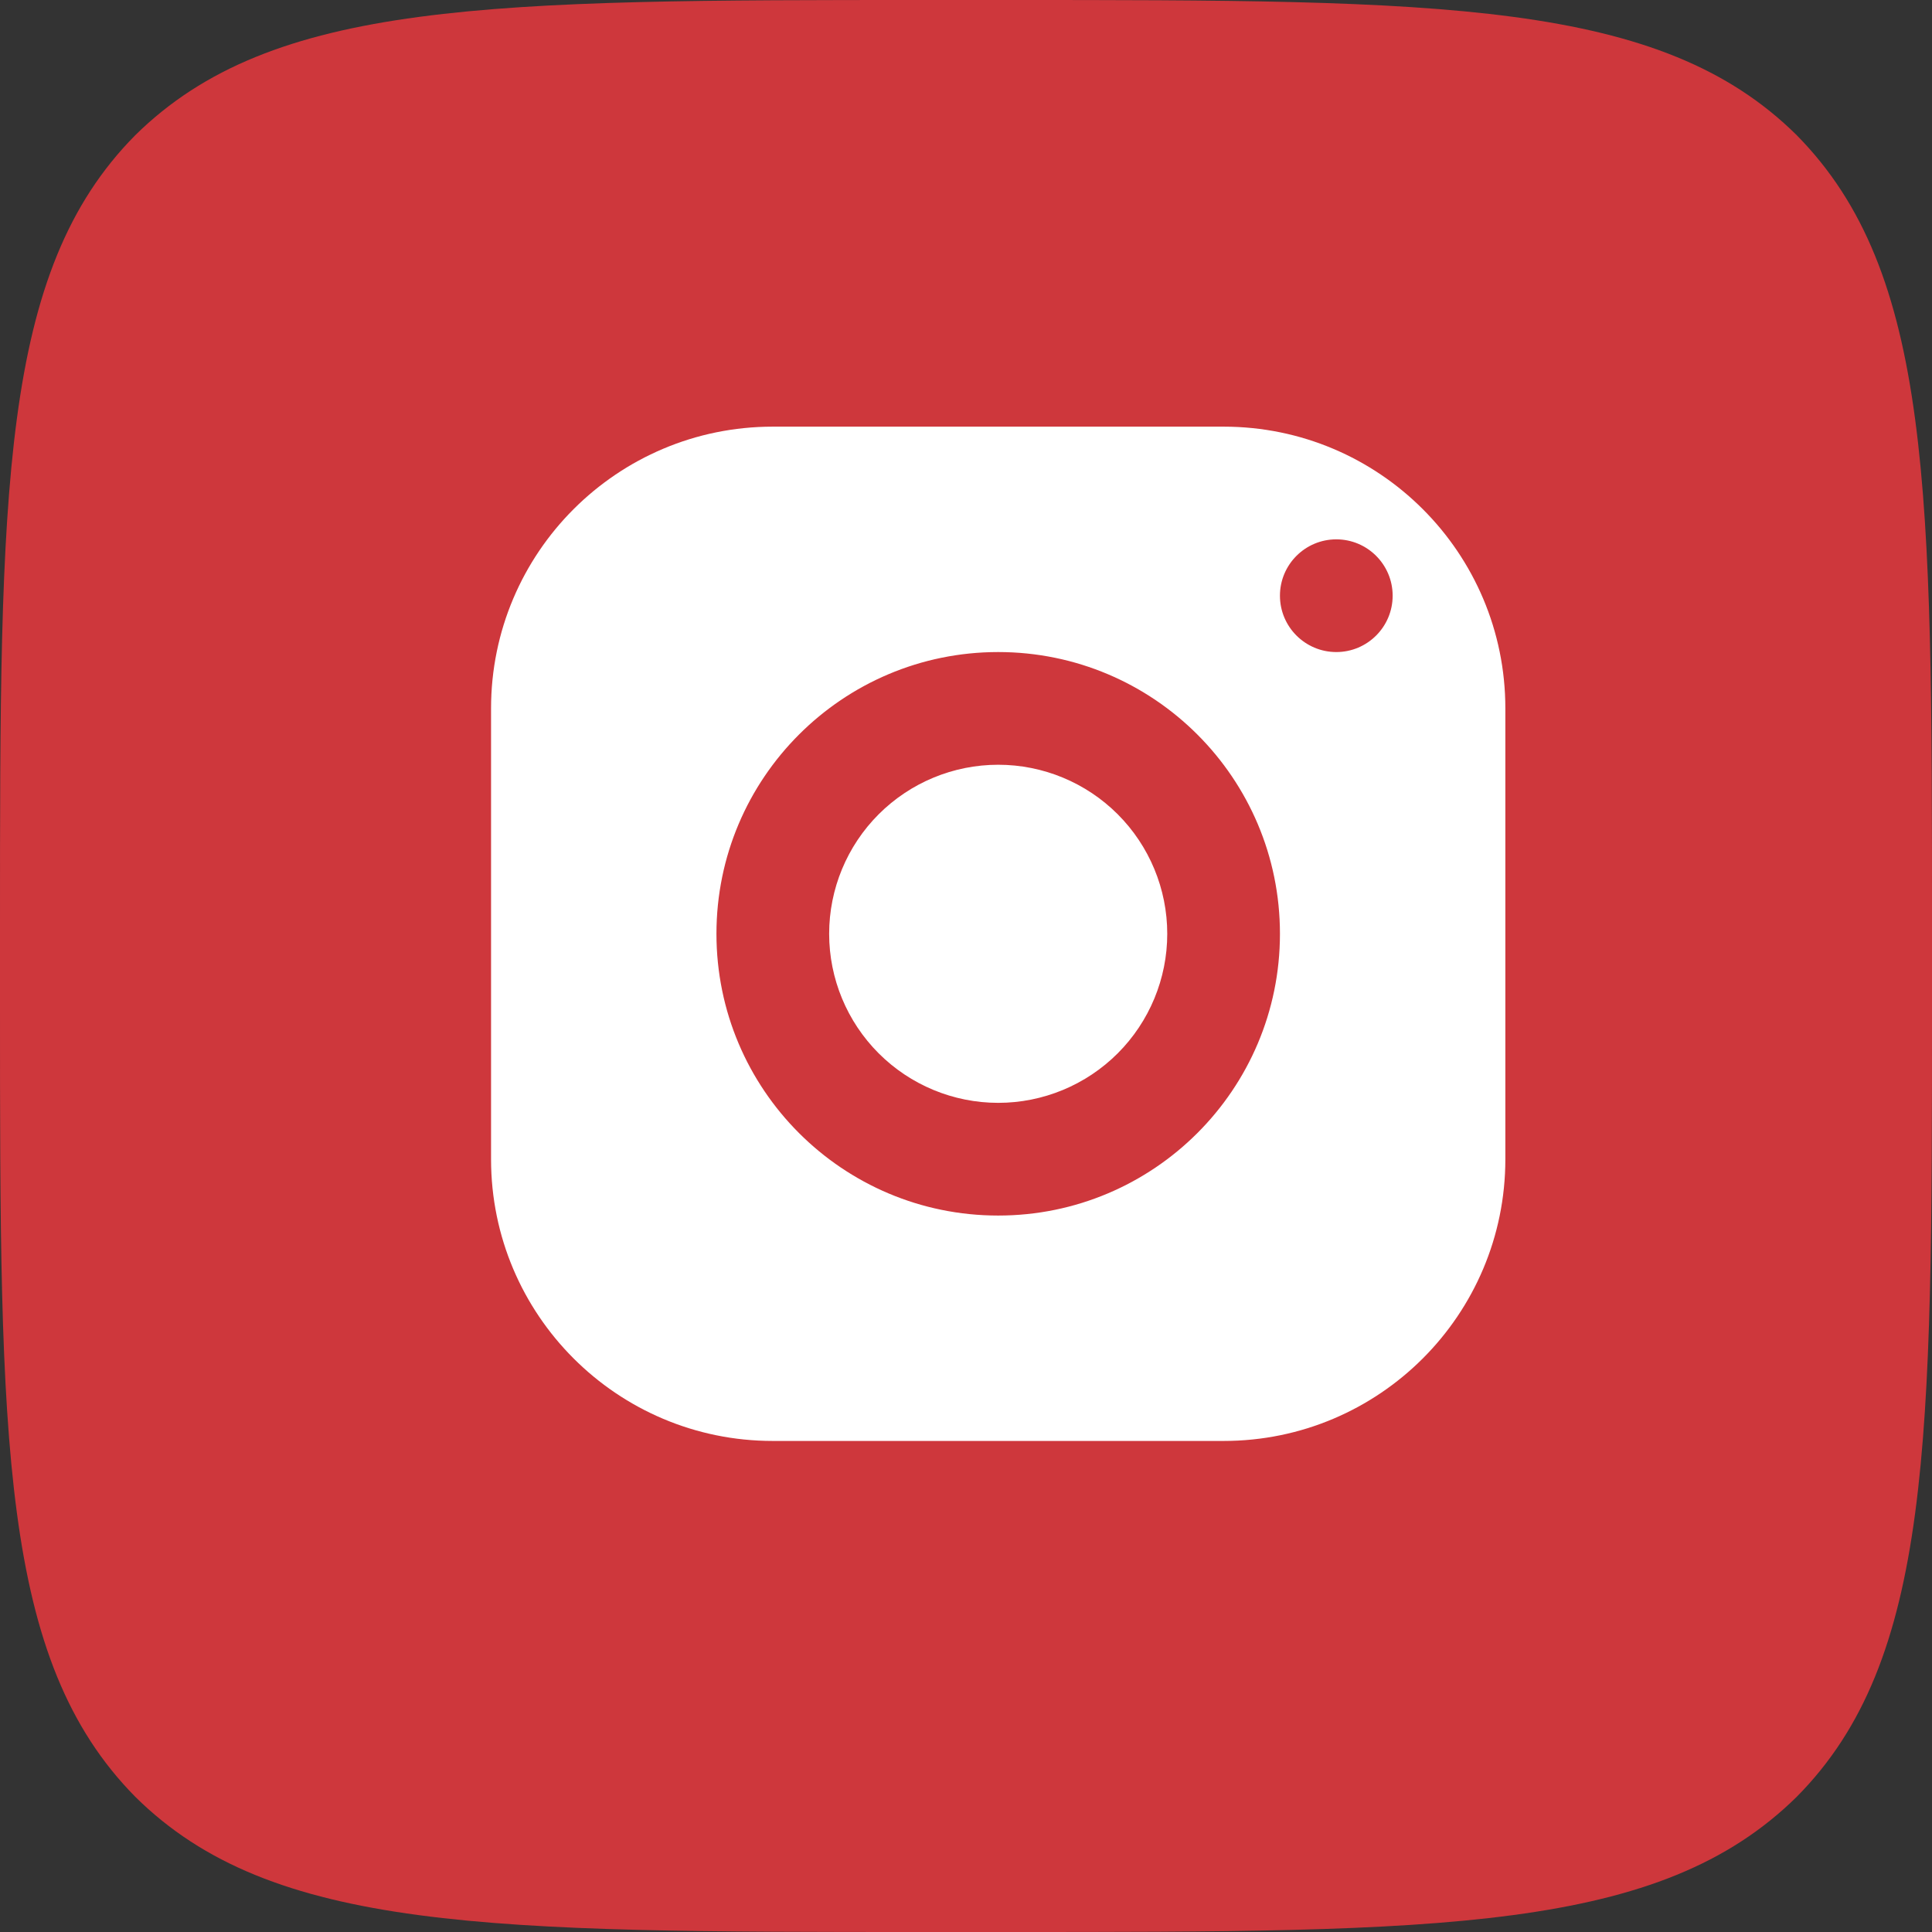
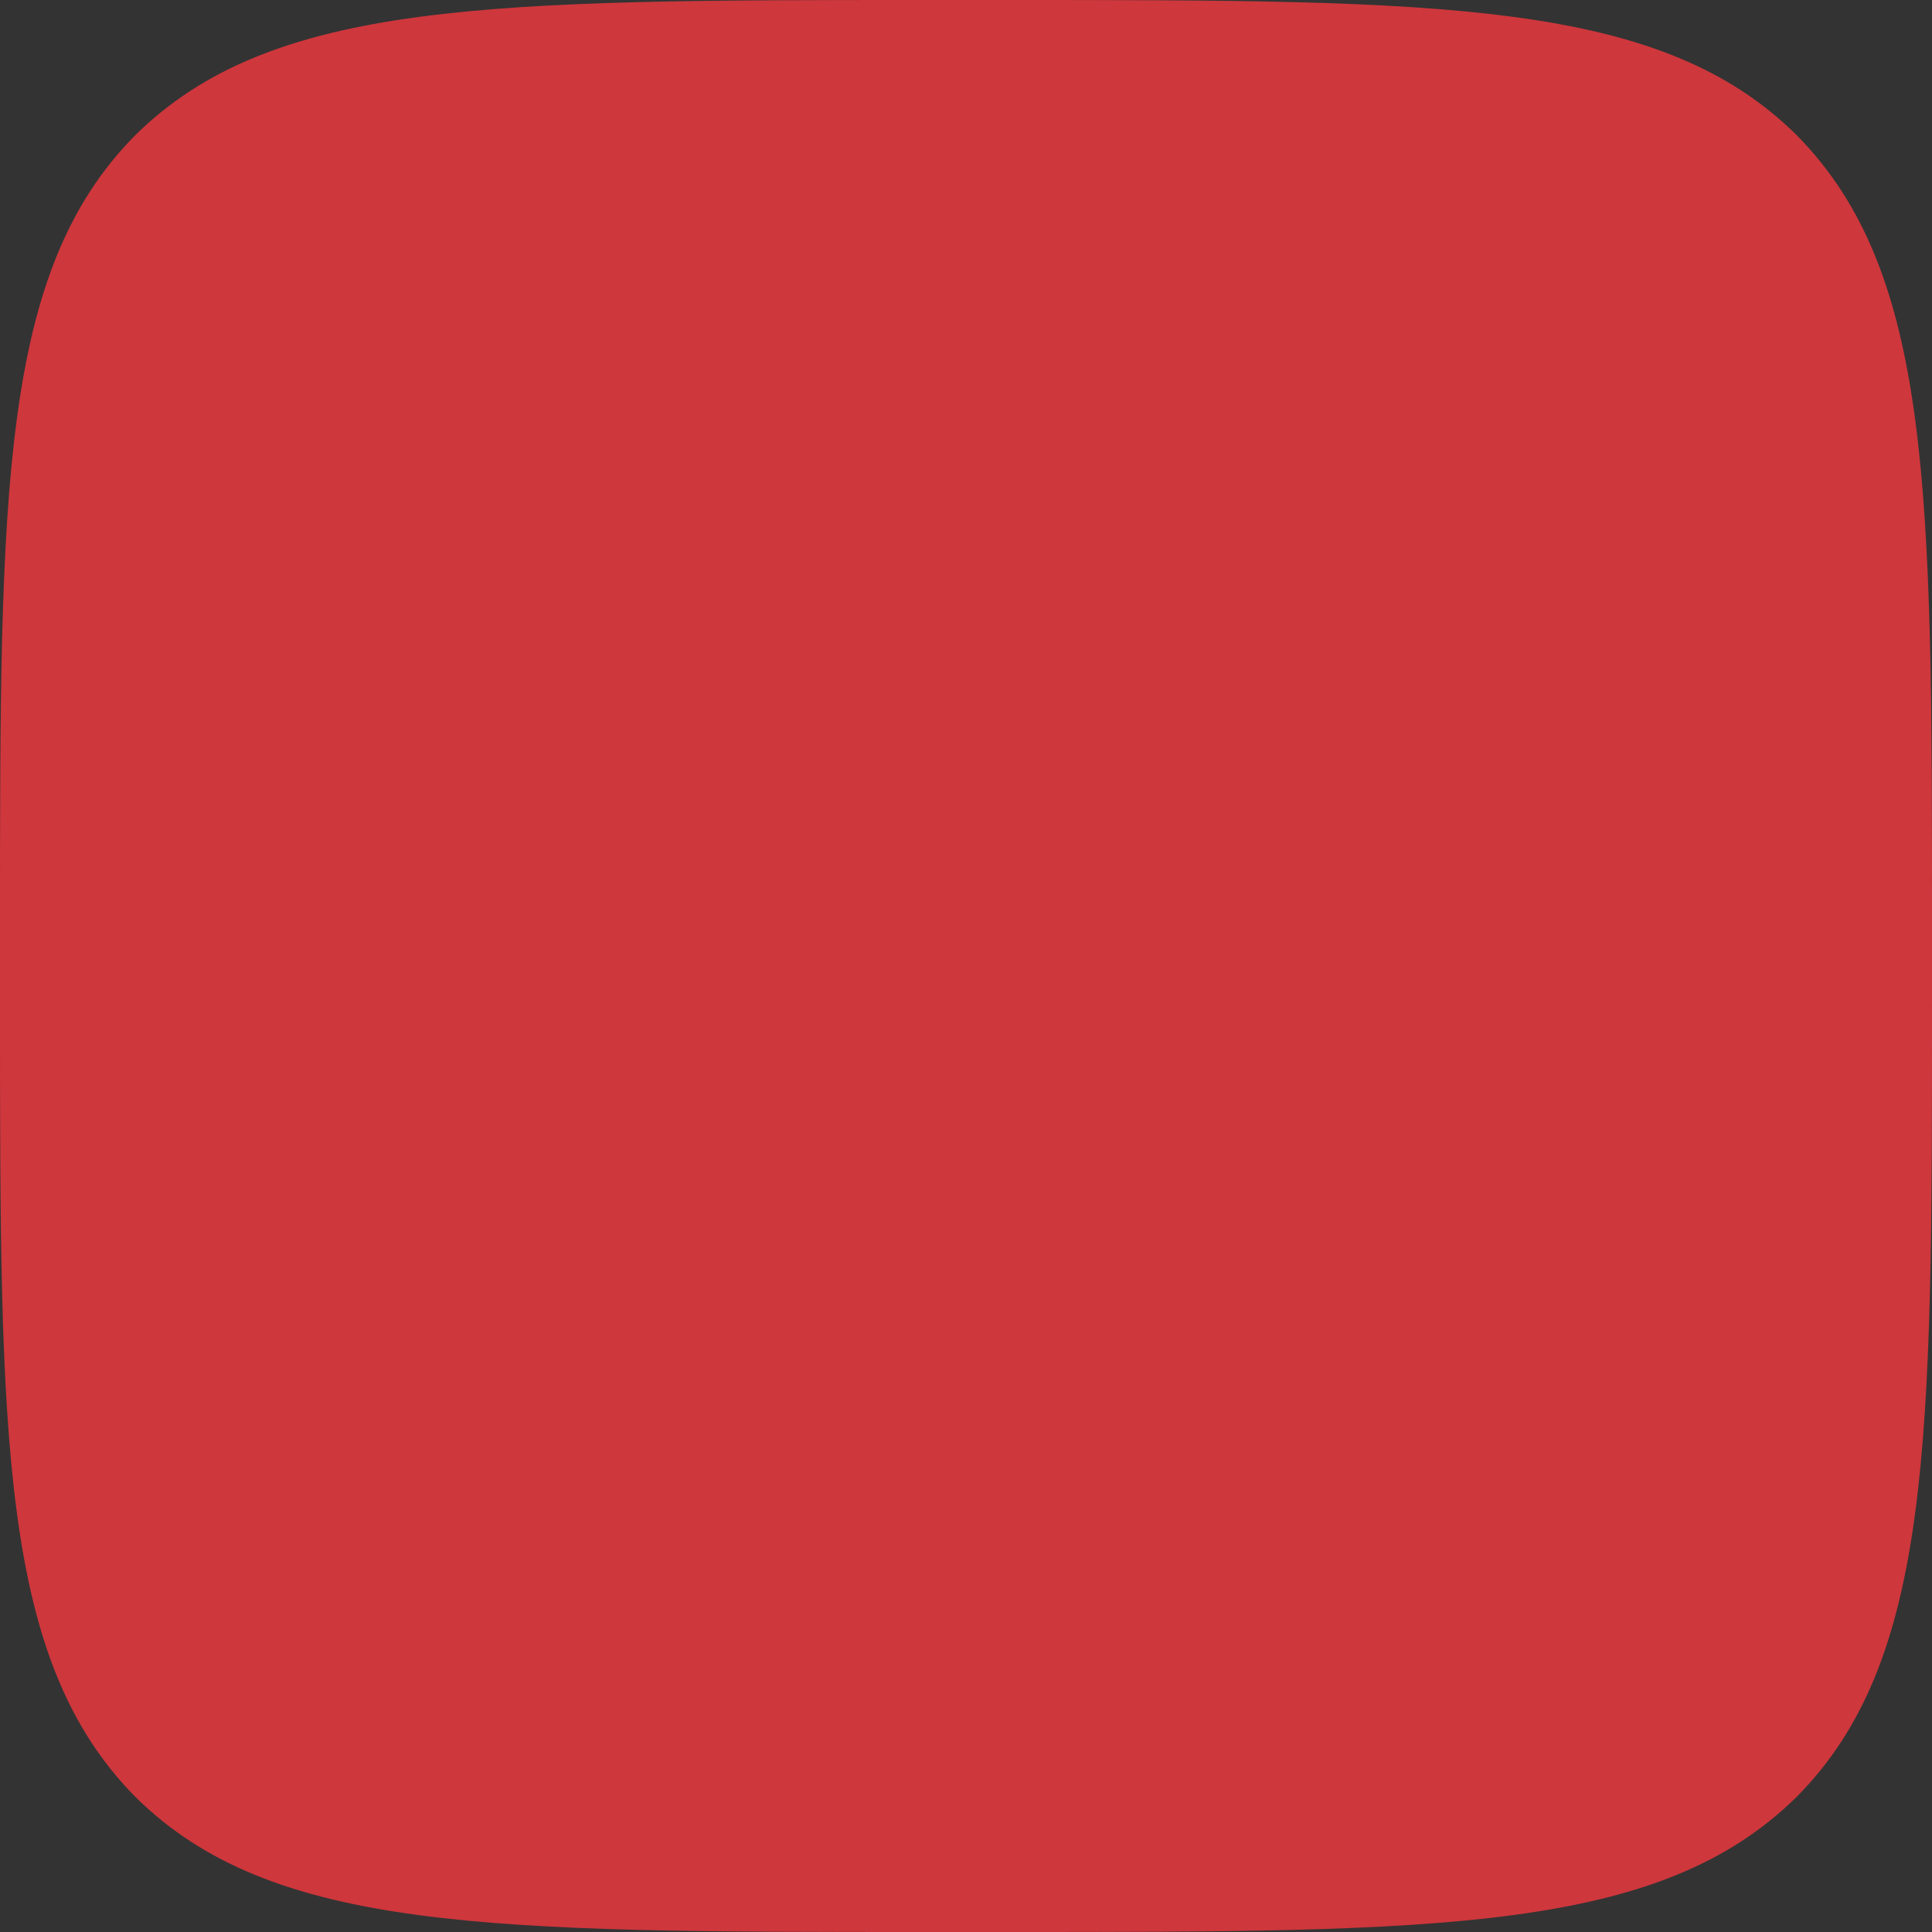
<svg xmlns="http://www.w3.org/2000/svg" width="30" height="30" viewBox="0 0 30 30" fill="none">
  <rect x="0" y="0" width="30" height="30" fill="#333333" stroke="none" />
  <path d="M0 14.4C0 7.61 0 4.22 2.1 2.1C4.23 0 7.62 0 14.4 0H15.6C22.39 0 25.78 0 27.9 2.1C30 4.23 30 7.62 30 14.4V15.6C30 22.39 30 25.78 27.9 27.9C25.77 30 22.38 30 15.6 30H14.4C7.61 30 4.22 30 2.1 27.9C0 25.77 0 22.38 0 15.6V14.4Z" fill="#CE373C" />
-   <path d="M12 6.625C9.584 6.625 7.625 8.584 7.625 11V18C7.625 20.416 9.584 22.375 12 22.375H19C21.416 22.375 23.375 20.416 23.375 18V11C23.375 8.584 21.416 6.625 19 6.625H12ZM20.75 8.375C21.233 8.375 21.625 8.767 21.625 9.25C21.625 9.733 21.233 10.125 20.75 10.125C20.267 10.125 19.875 9.733 19.875 9.25C19.875 8.767 20.267 8.375 20.75 8.375ZM15.5 10.125C17.916 10.125 19.875 12.084 19.875 14.5C19.875 16.916 17.916 18.875 15.5 18.875C13.084 18.875 11.125 16.916 11.125 14.5C11.125 12.084 13.084 10.125 15.5 10.125ZM15.5 11.875C14.804 11.875 14.136 12.152 13.644 12.644C13.152 13.136 12.875 13.804 12.875 14.5C12.875 15.196 13.152 15.864 13.644 16.356C14.136 16.848 14.804 17.125 15.5 17.125C16.196 17.125 16.864 16.848 17.356 16.356C17.848 15.864 18.125 15.196 18.125 14.5C18.125 13.804 17.848 13.136 17.356 12.644C16.864 12.152 16.196 11.875 15.5 11.875Z" fill="white" />
</svg>